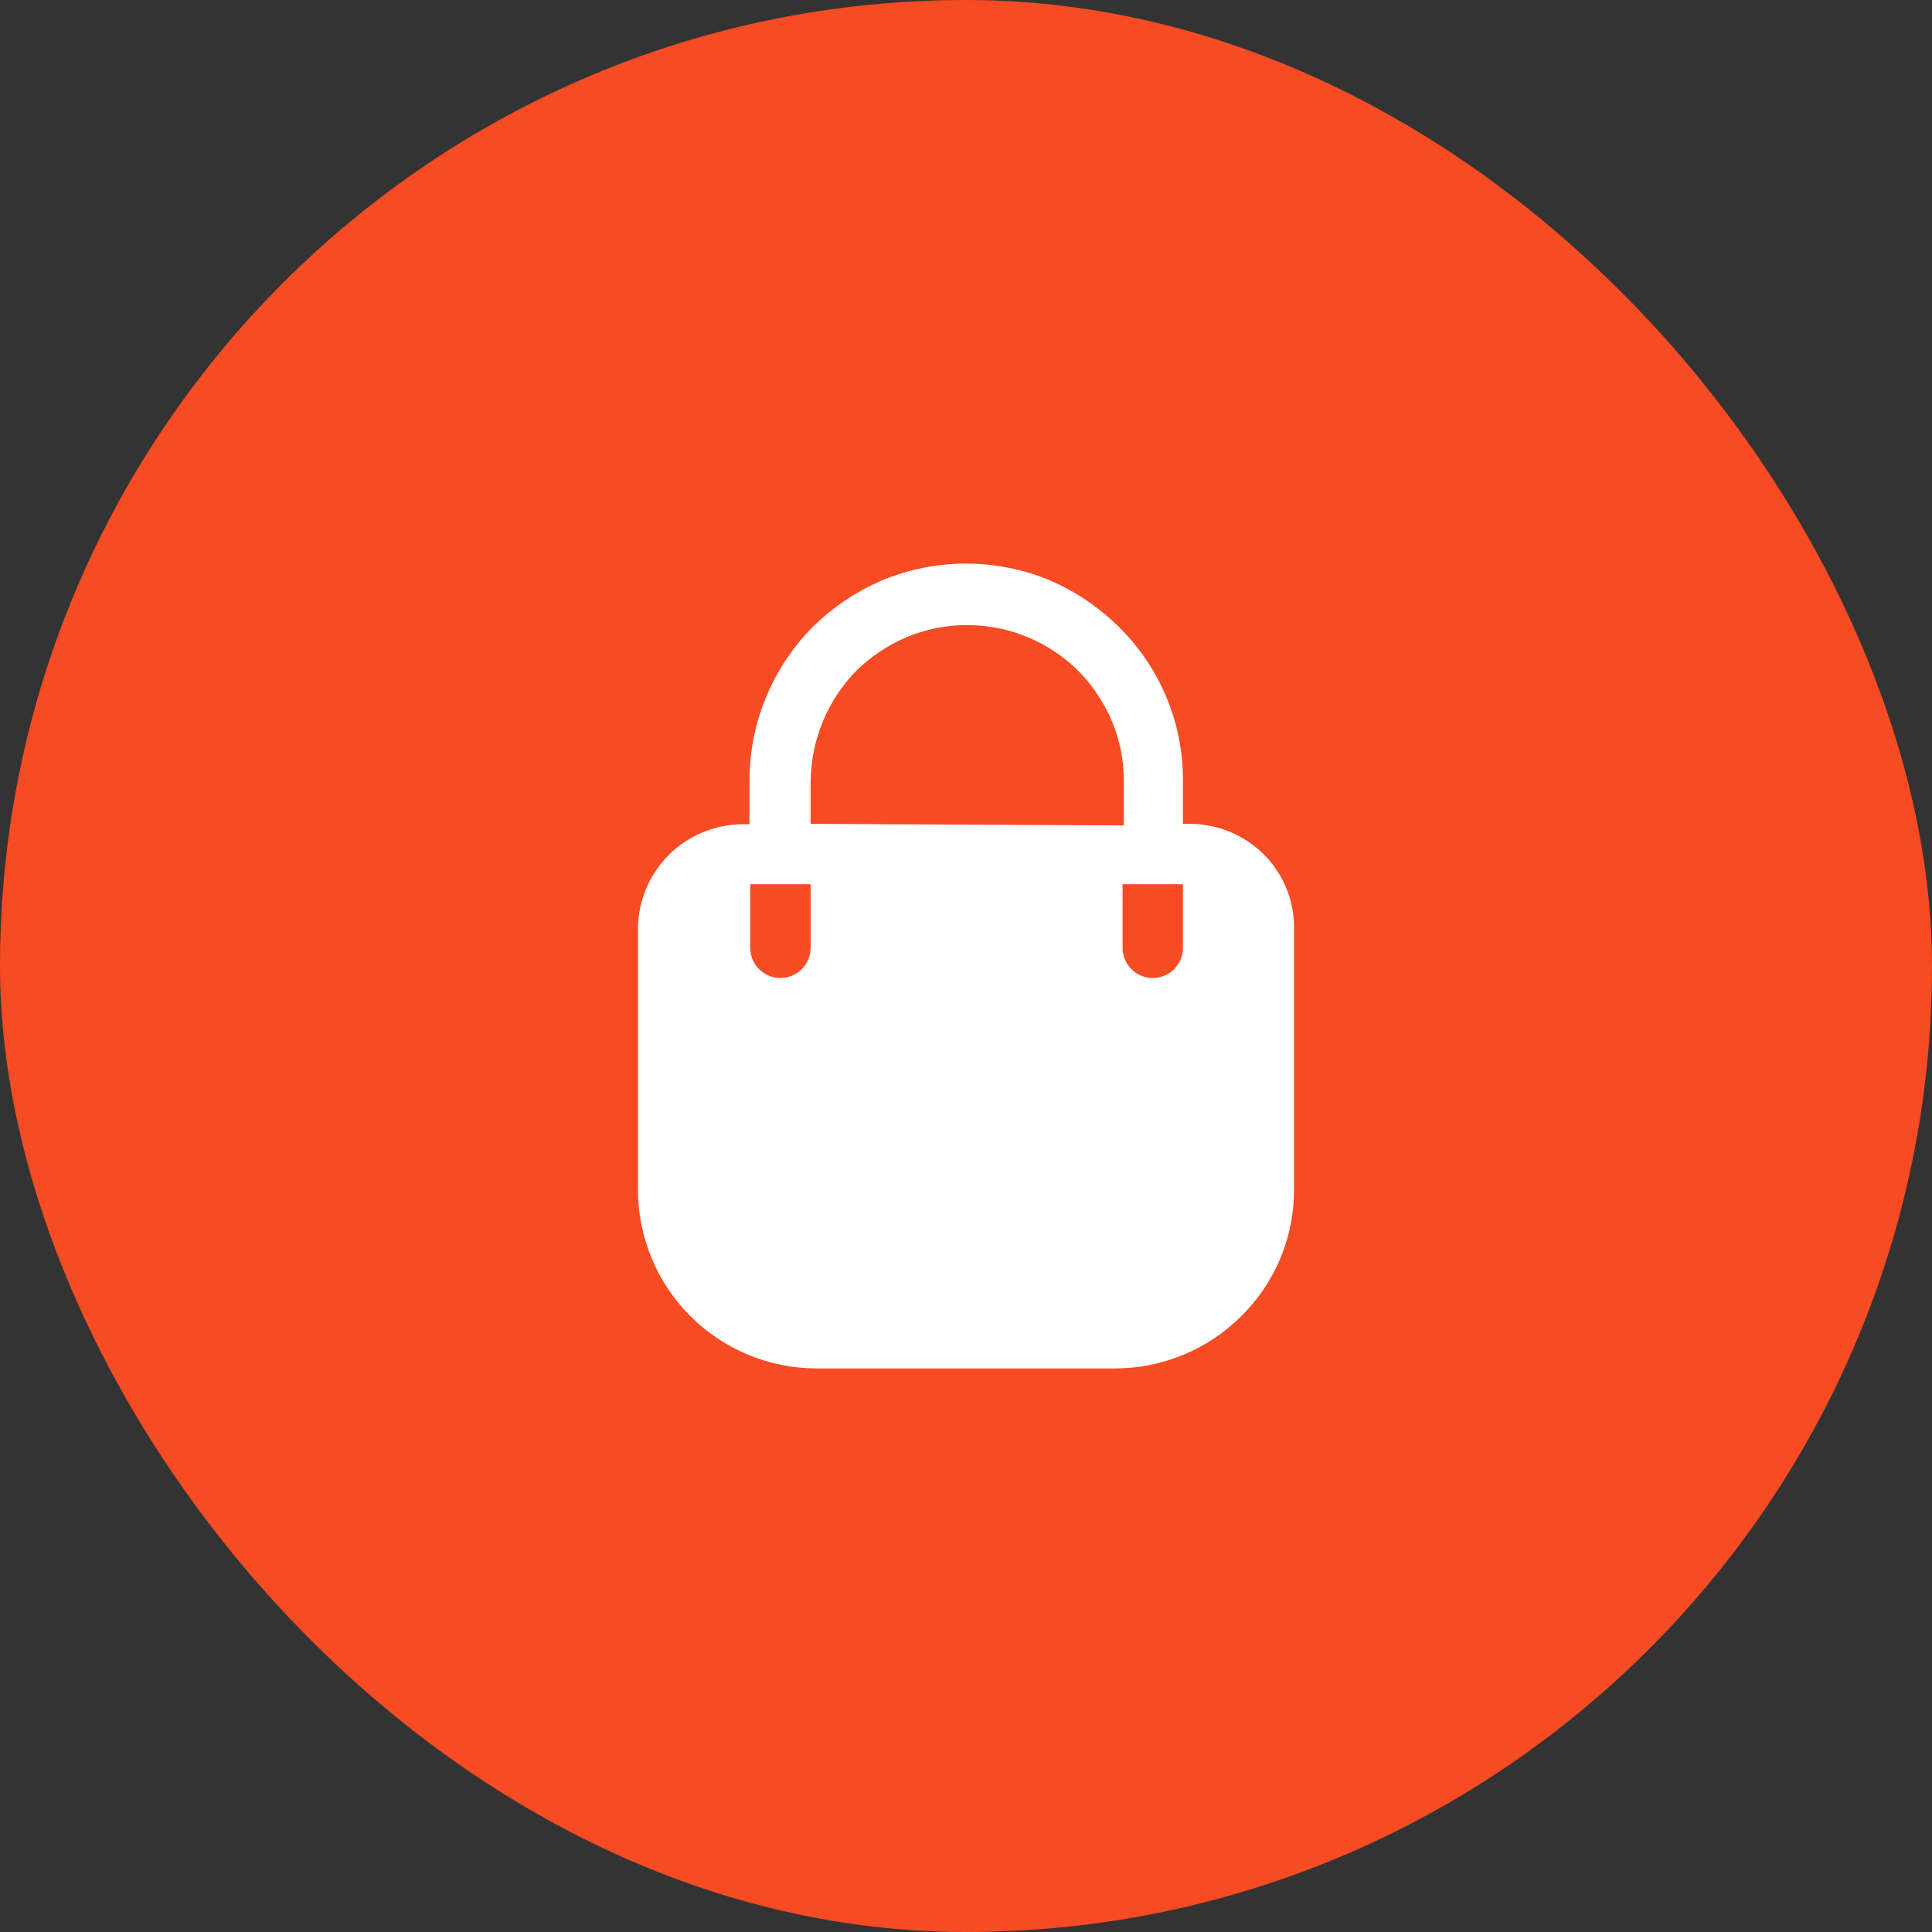
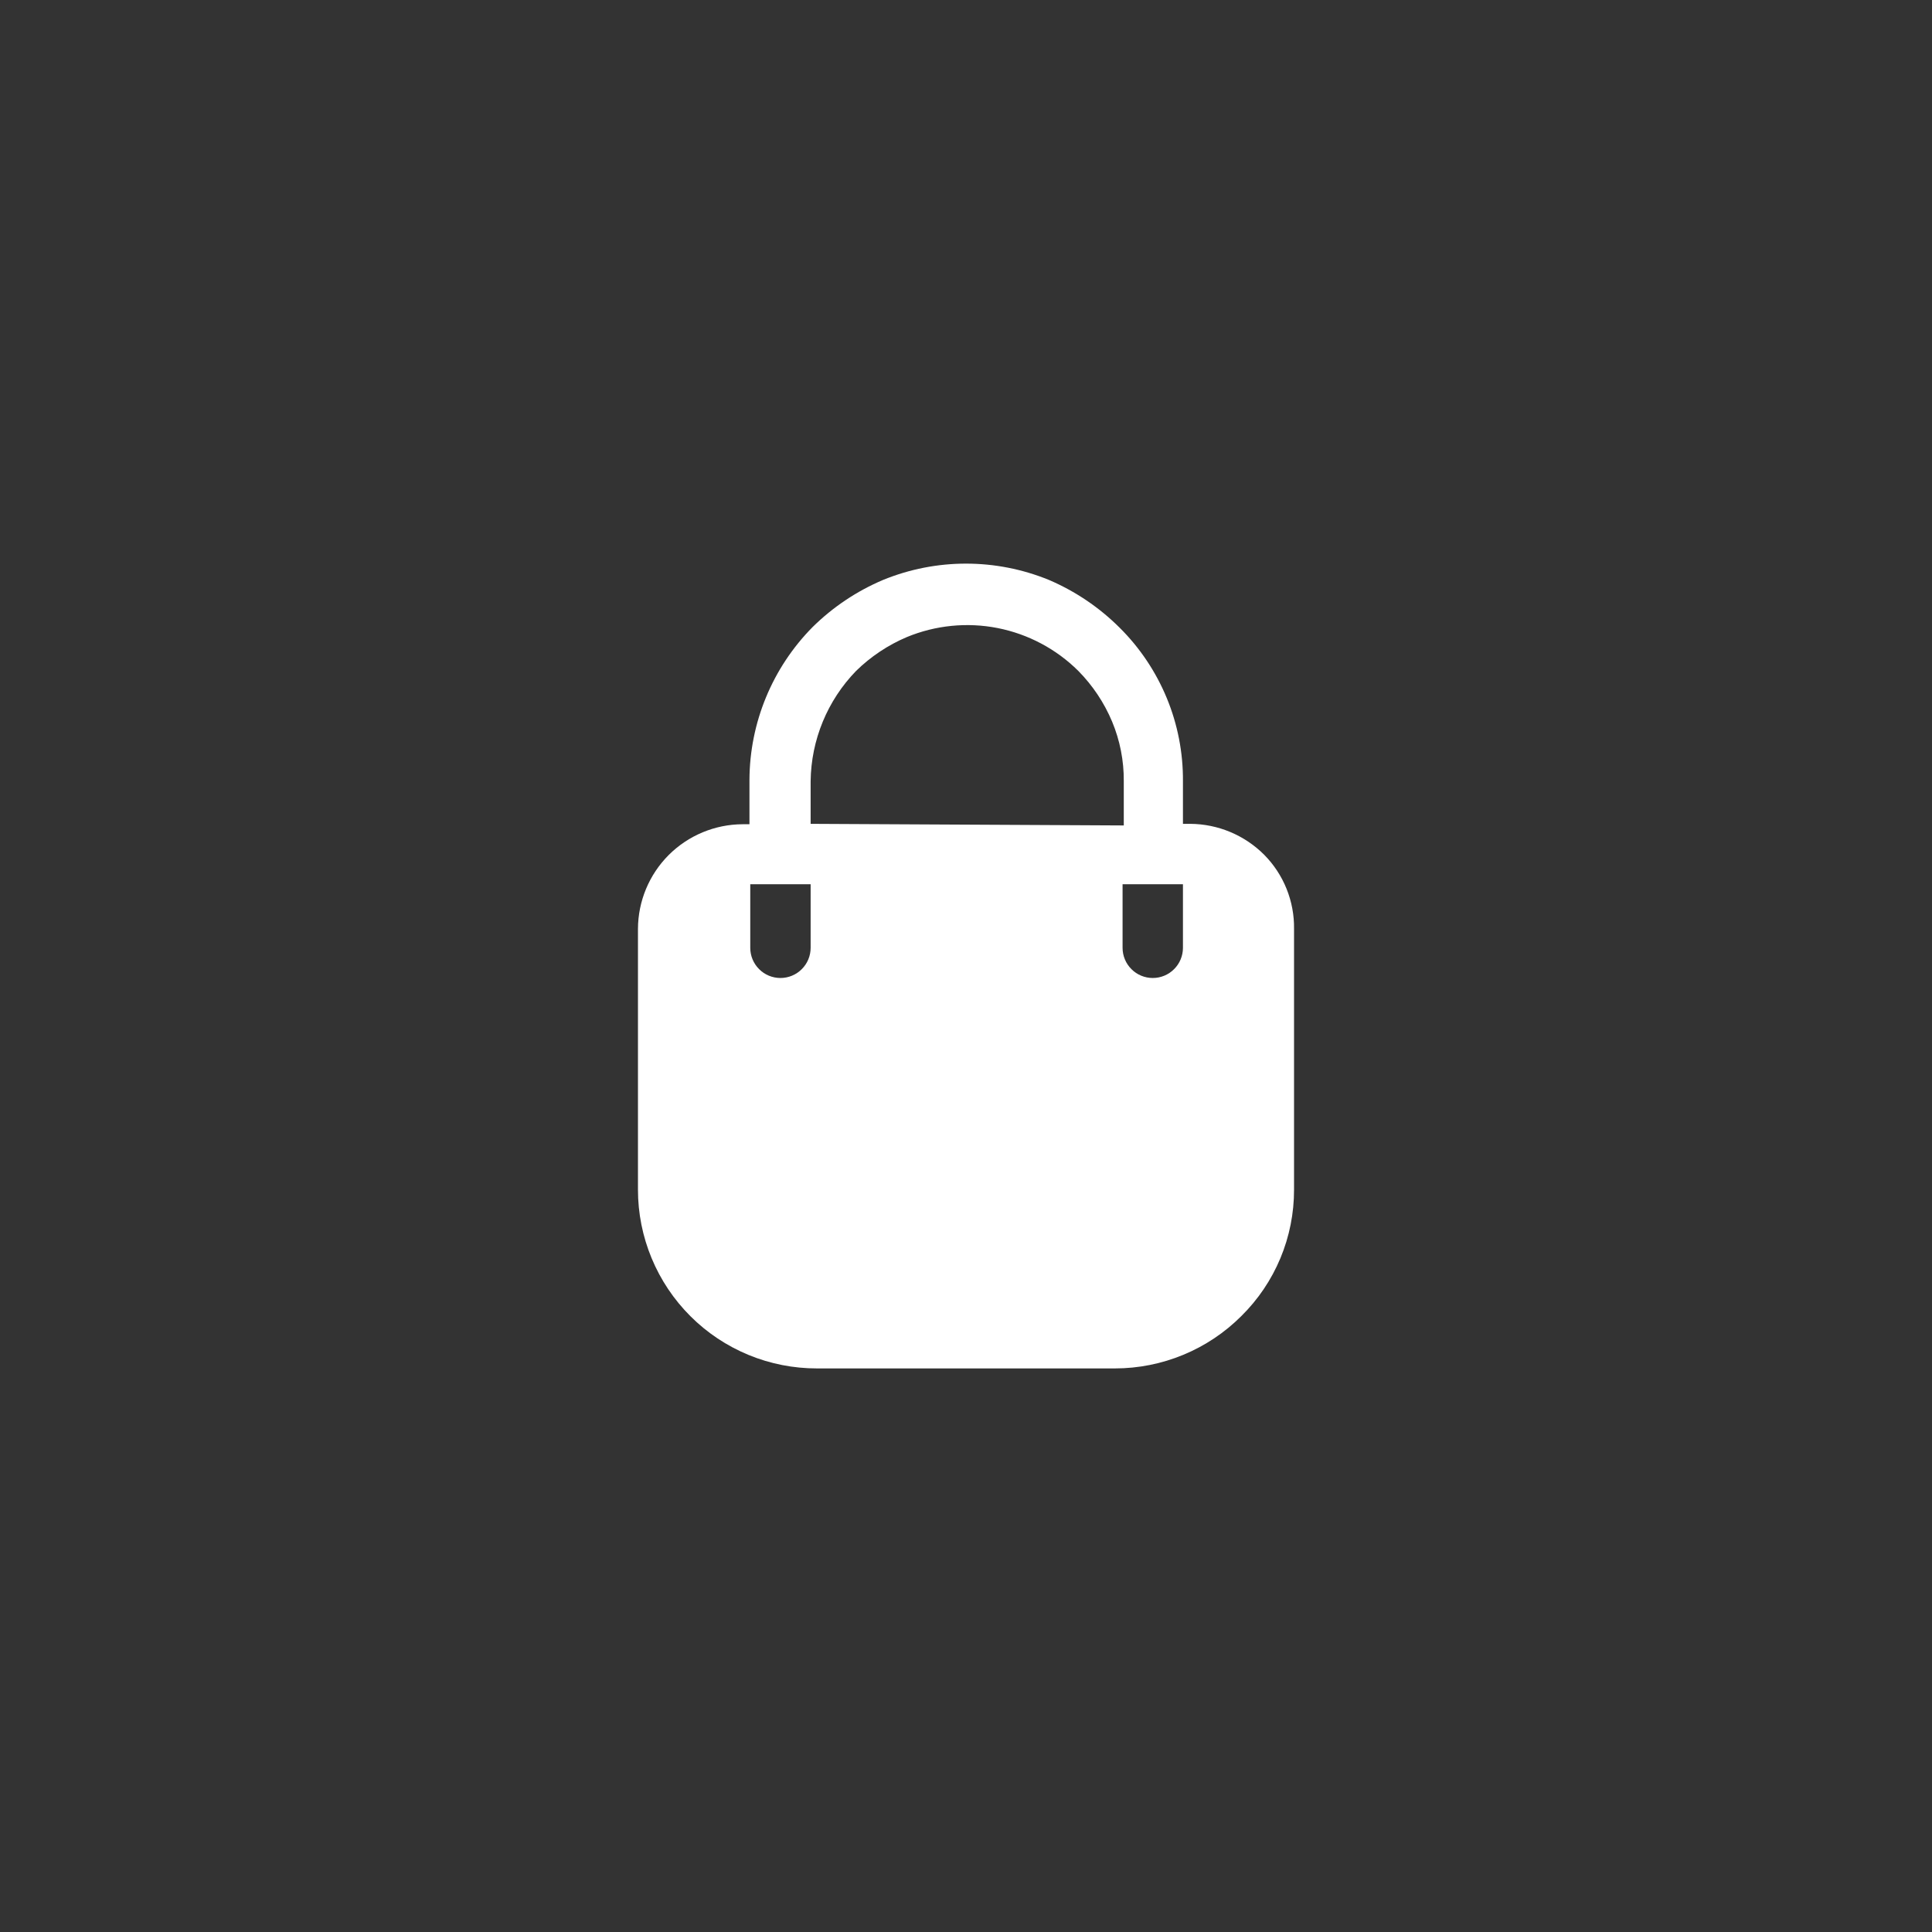
<svg xmlns="http://www.w3.org/2000/svg" width="48" height="48" viewBox="0 0 48 48" fill="none">
  <rect x="0" y="0" width="48" height="48" fill="#333333" stroke="none" />
-   <rect width="48" height="48" rx="24" fill="#F64B23" />
  <path d="M31.41 21.238C30.922 20.749 30.261 20.472 29.57 20.468H29.39V19.408C29.395 18.701 29.259 17.999 28.989 17.345C28.719 16.691 28.322 16.097 27.82 15.598C27.315 15.093 26.717 14.689 26.06 14.408C24.74 13.868 23.26 13.868 21.94 14.408C21.288 14.684 20.694 15.081 20.19 15.578C19.189 16.59 18.625 17.955 18.62 19.378V20.478H18.45C17.761 20.481 17.102 20.756 16.614 21.242C16.127 21.73 15.853 22.389 15.85 23.078V29.558C15.85 30.142 15.965 30.72 16.189 31.259C16.413 31.799 16.741 32.289 17.154 32.701C17.567 33.114 18.058 33.44 18.598 33.663C19.138 33.886 19.716 33.999 20.3 33.998H27.7C28.283 33.998 28.86 33.883 29.399 33.66C29.938 33.437 30.428 33.11 30.84 32.698C31.256 32.288 31.586 31.799 31.811 31.26C32.036 30.721 32.151 30.142 32.15 29.558V23.078C32.155 22.738 32.092 22.4 31.965 22.084C31.838 21.768 31.649 21.48 31.41 21.238ZM20.14 23.548C20.14 23.747 20.061 23.938 19.92 24.078C19.78 24.219 19.589 24.298 19.39 24.298C19.191 24.298 19 24.219 18.86 24.078C18.719 23.938 18.64 23.747 18.64 23.548V21.968H20.14V23.548ZM20.14 20.468V19.408C20.152 18.384 20.556 17.403 21.27 16.668C21.634 16.312 22.061 16.027 22.53 15.828C23.244 15.533 24.029 15.455 24.787 15.604C25.545 15.754 26.242 16.124 26.79 16.668C27.148 17.031 27.433 17.458 27.63 17.928C27.825 18.396 27.924 18.9 27.92 19.408V20.508L20.14 20.468ZM29.39 23.548C29.39 23.747 29.311 23.938 29.17 24.078C29.03 24.219 28.839 24.298 28.64 24.298C28.441 24.298 28.25 24.219 28.11 24.078C27.969 23.938 27.89 23.747 27.89 23.548V21.968H29.39V23.548Z" fill="white" />
</svg>